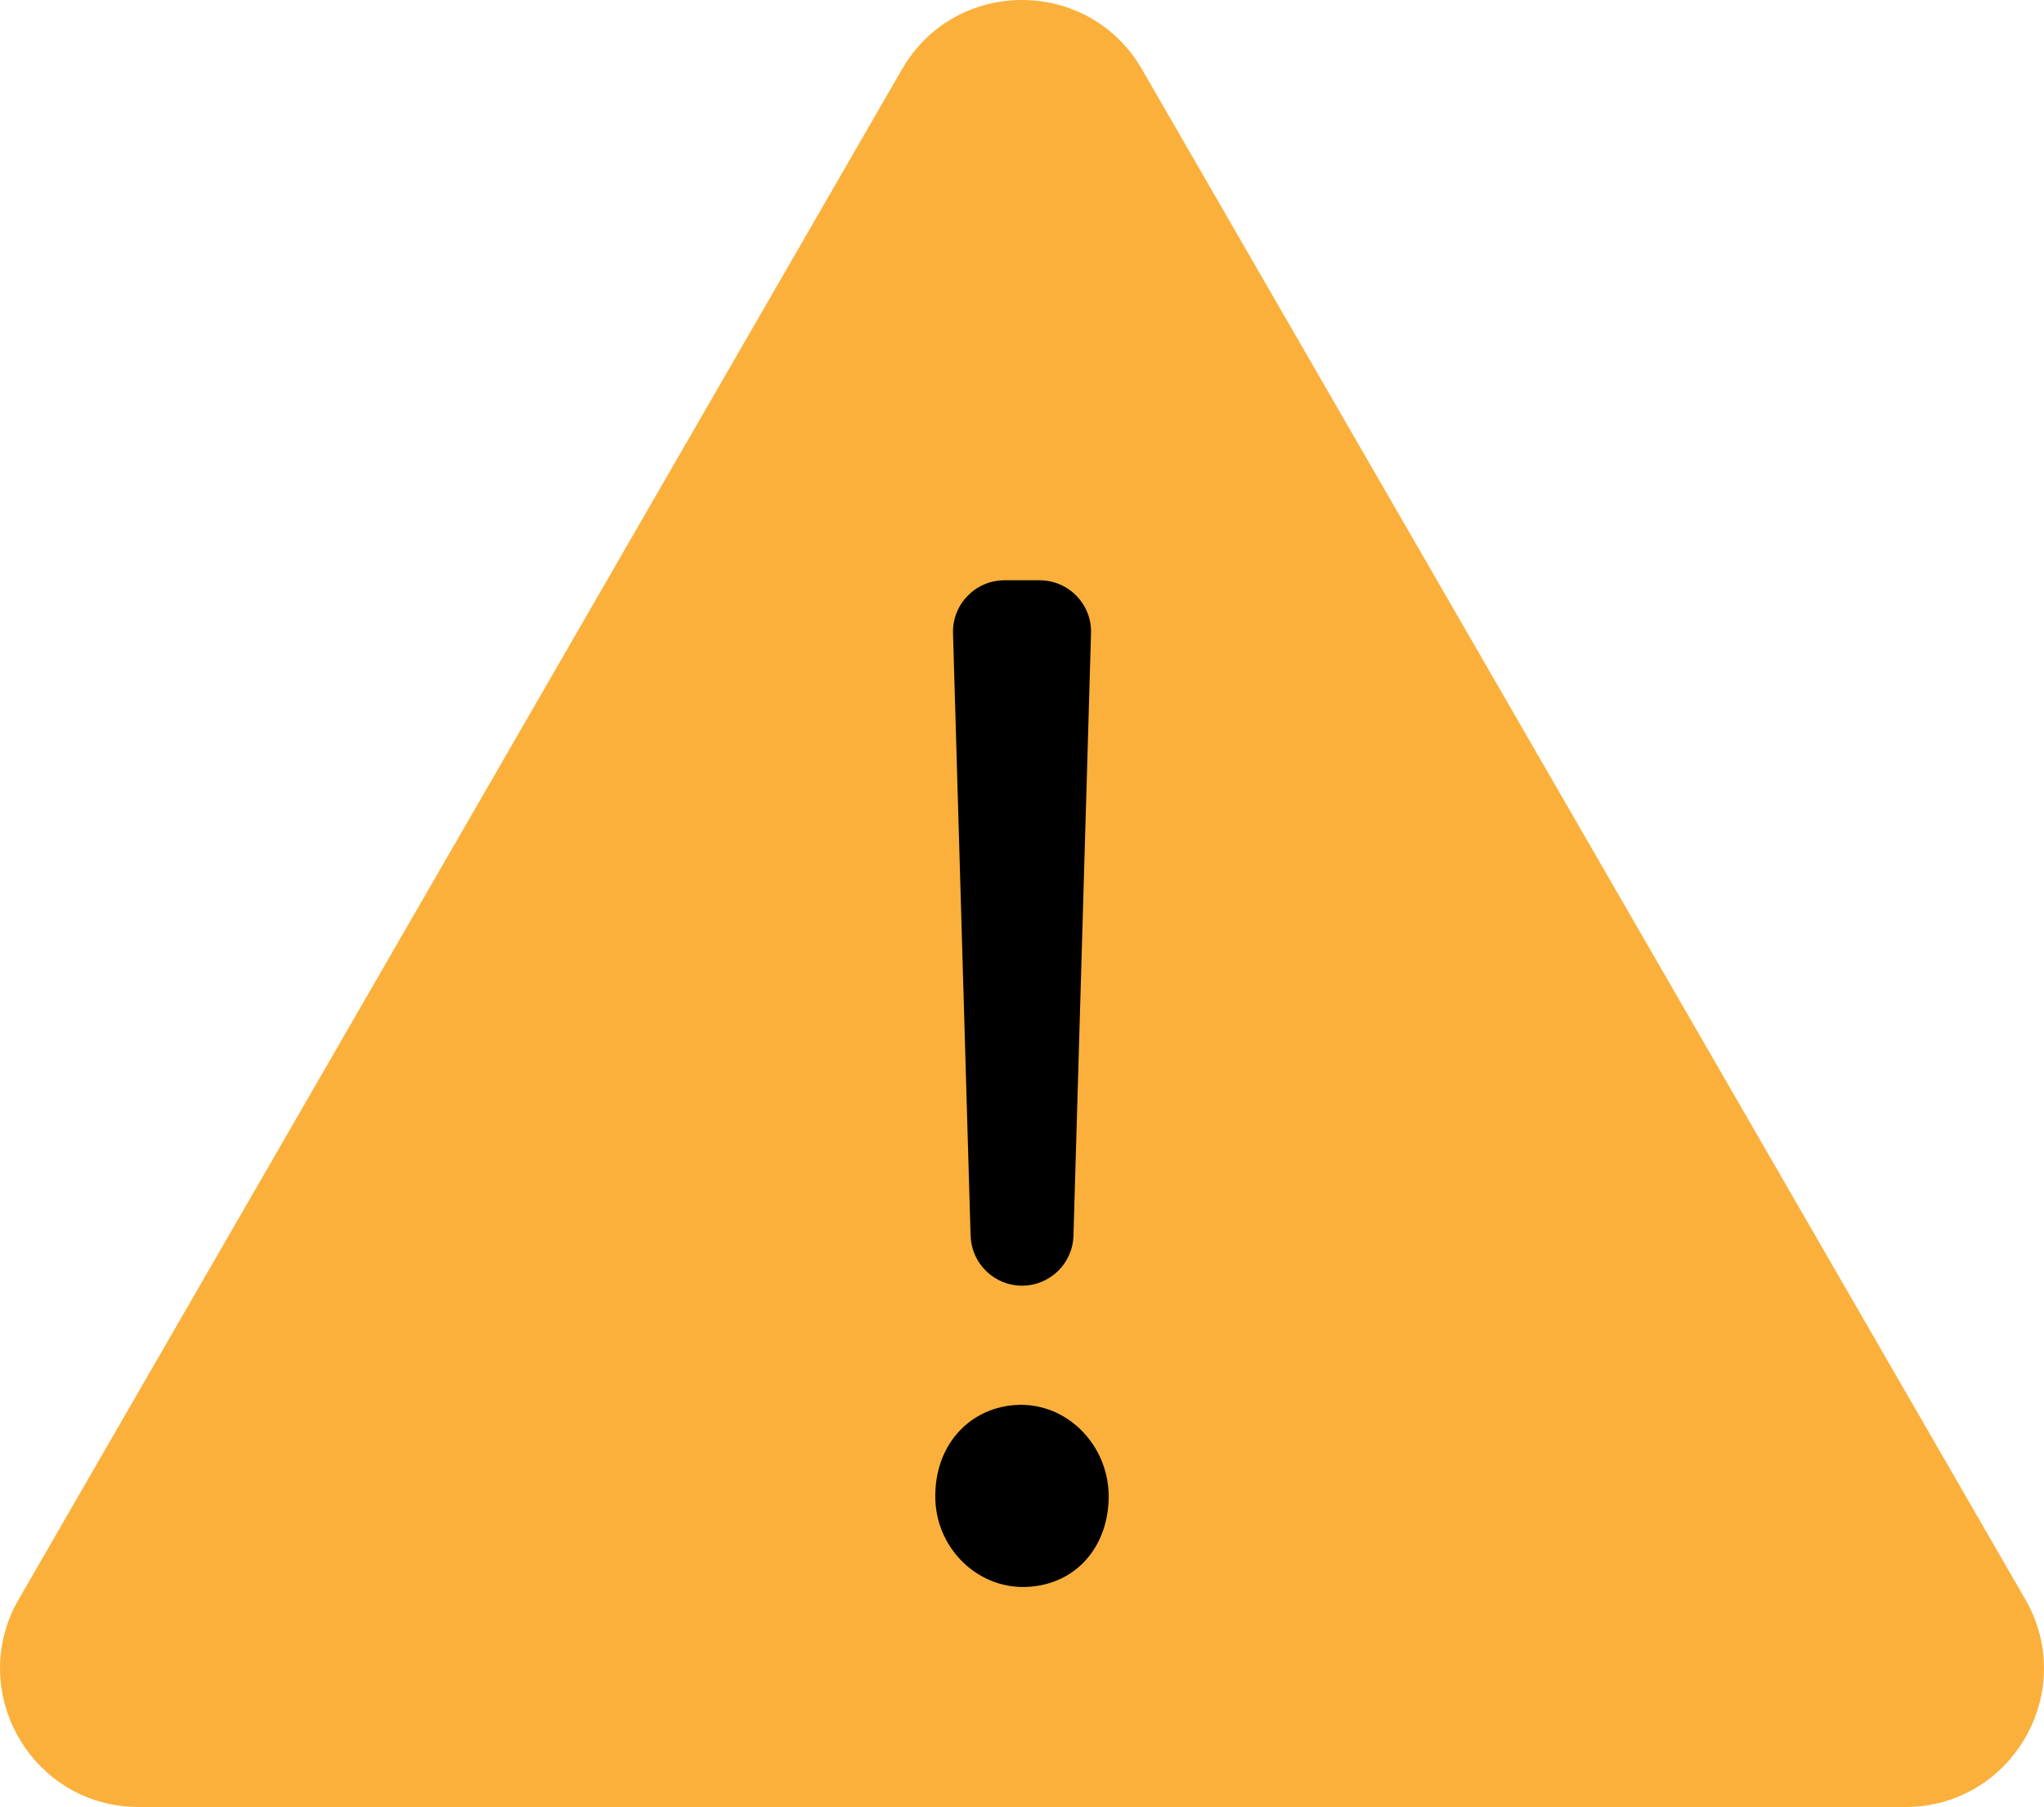
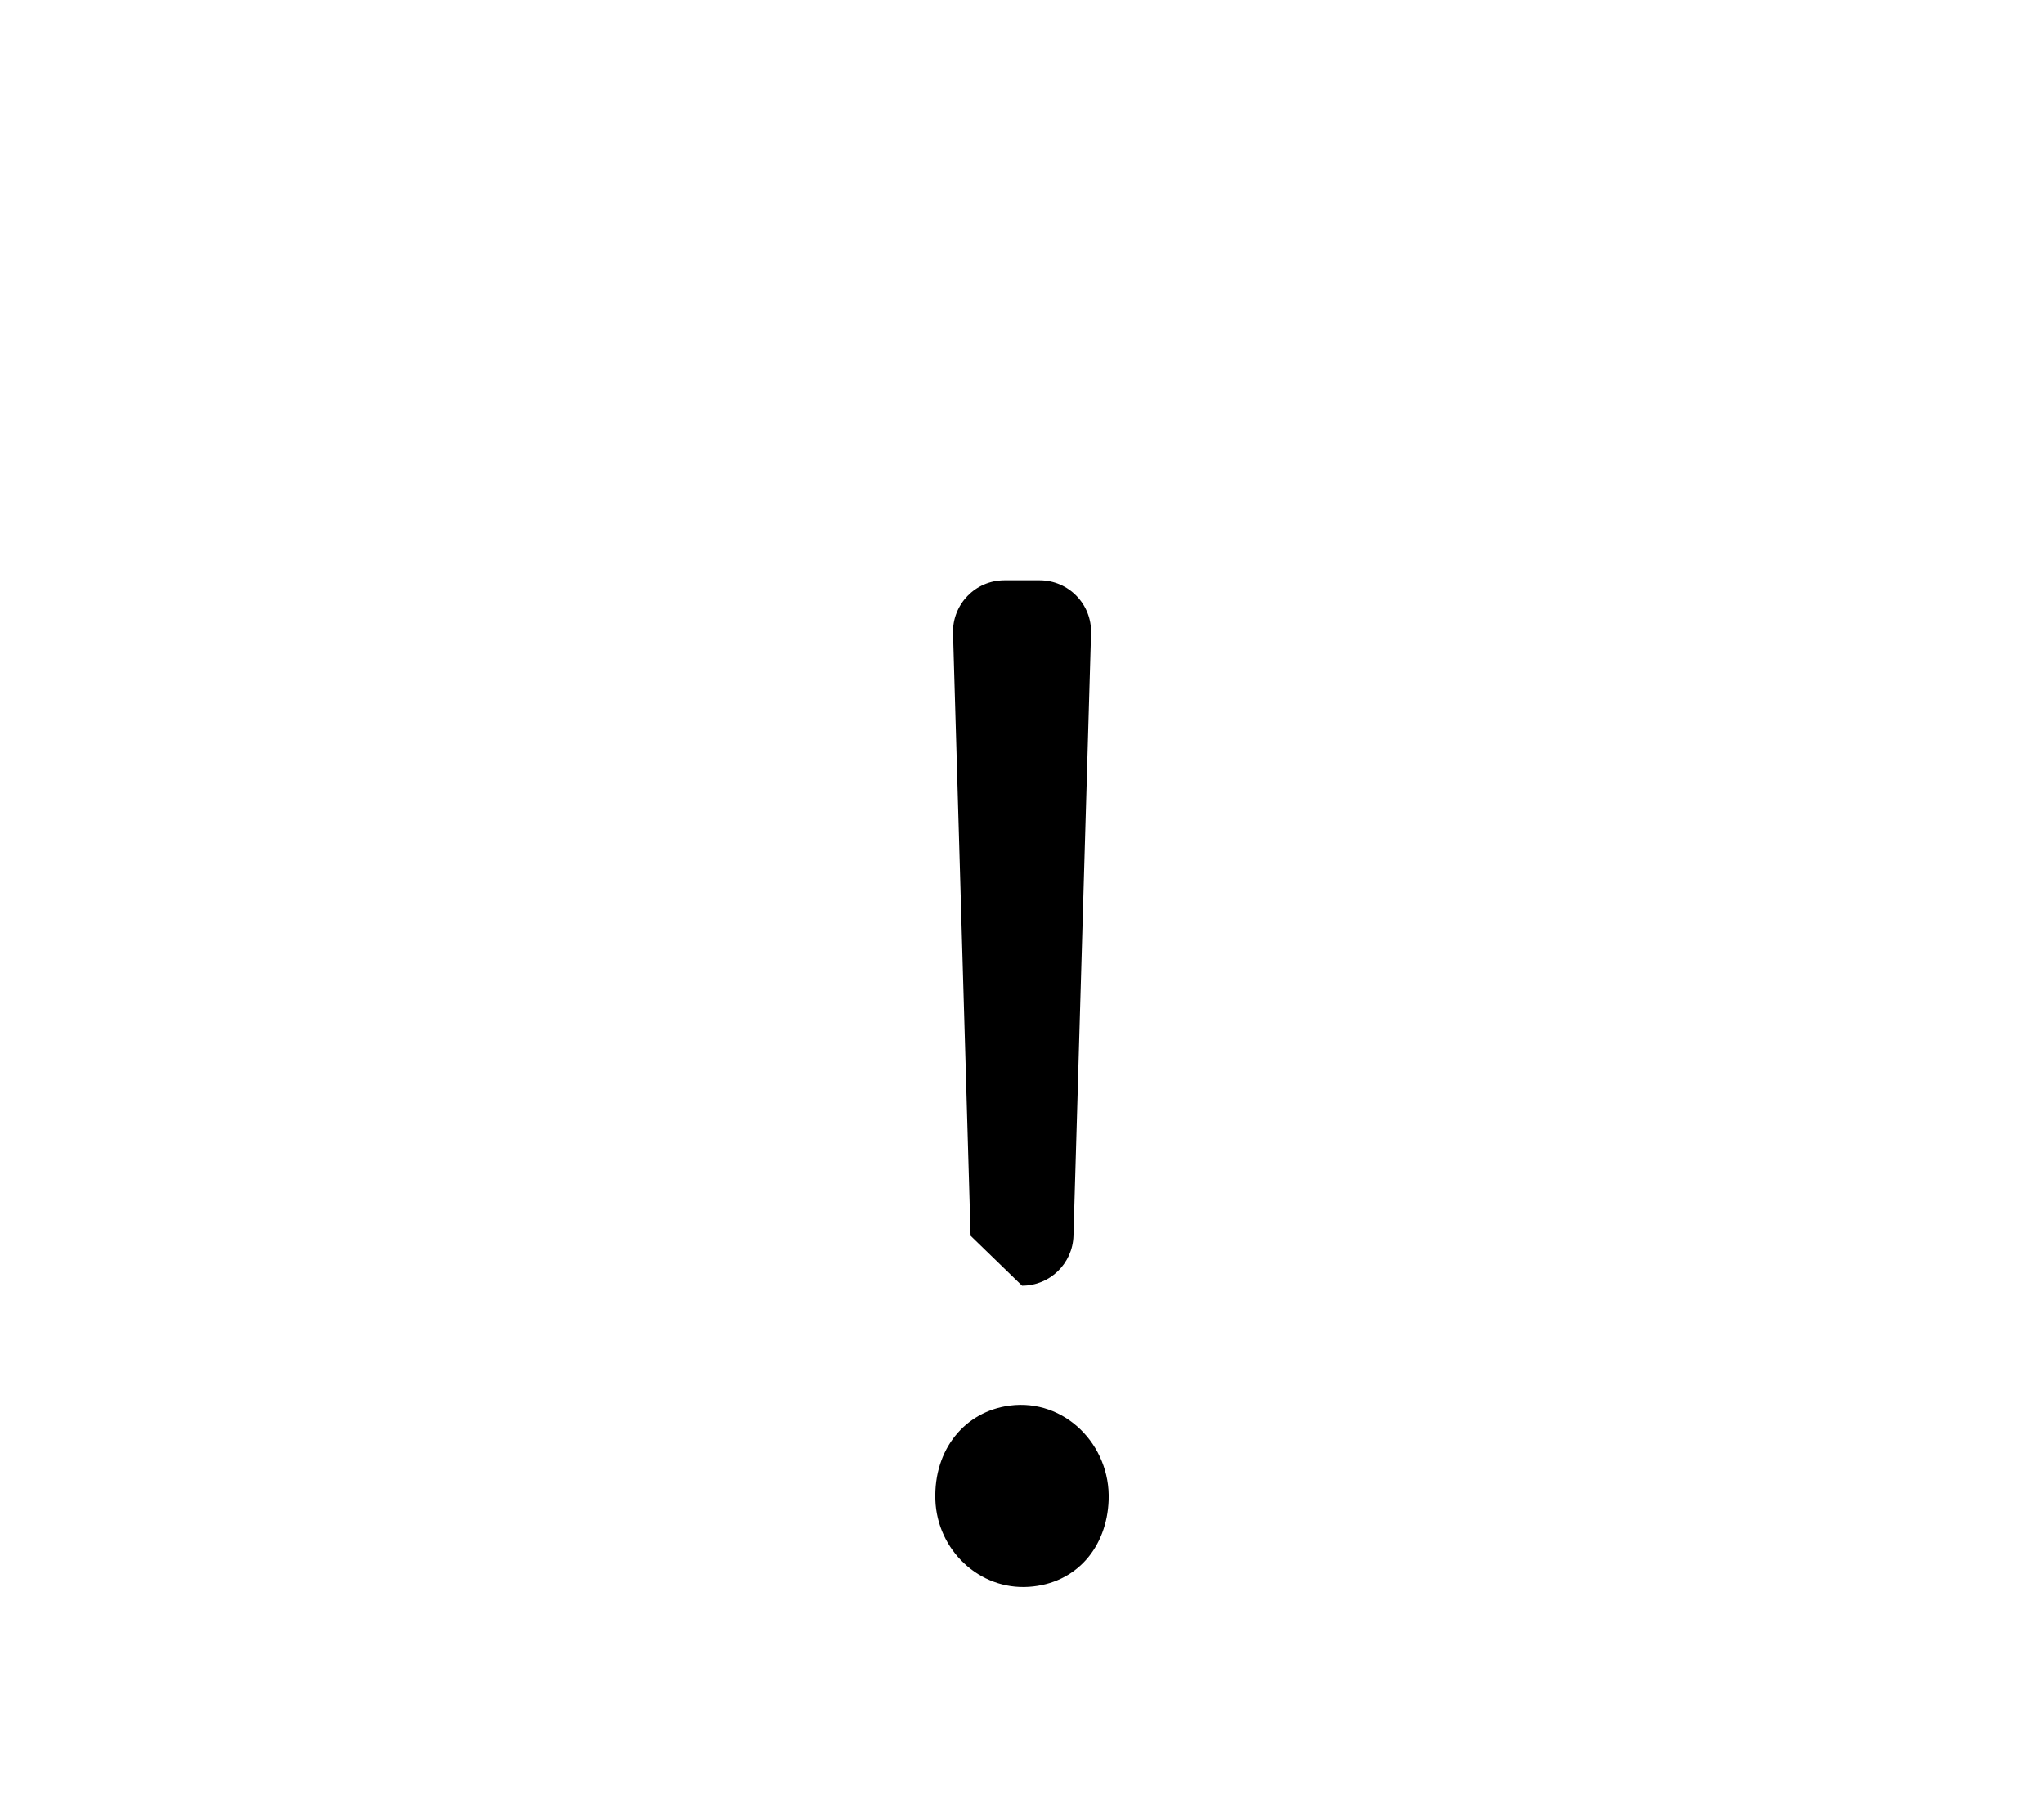
<svg xmlns="http://www.w3.org/2000/svg" viewBox="0 0 372.52 329.31">
  <defs>
    <style>.cls-1{fill:#fbb03b;}</style>
  </defs>
  <g id="Layer_1">
-     <path class="cls-1" d="M186.26,329.31H25.29c-19.44,0-31.58-21.04-21.87-37.87L83.91,152.03,164.39,12.62c9.72-16.83,34.01-16.83,43.73,0l80.49,139.41,80.49,139.41c9.72,16.83-2.43,37.87-21.87,37.87H186.26Z" />
-   </g>
+     </g>
  <g id="Layer_2">
-     <path d="M170.47,273.32c-.31-9.19,5.39-16.1,13.55-17.17,9.99-1.31,18.4,7.16,18.03,17.23-.31,8.59-5.87,15.21-14.52,15.8-9.08,.62-16.75-6.75-17.06-15.85Zm6.42-48.12l-3.2-109.8c-.15-5.28,4.09-9.65,9.37-9.65h6.41c5.28,0,9.53,4.37,9.37,9.65l-3.2,109.8c-.15,5.07-4.3,9.1-9.37,9.1h0c-5.07,0-9.22-4.03-9.37-9.1Z" />
+     <path d="M170.47,273.32c-.31-9.19,5.39-16.1,13.55-17.17,9.99-1.31,18.4,7.16,18.03,17.23-.31,8.59-5.87,15.21-14.52,15.8-9.08,.62-16.75-6.75-17.06-15.85Zm6.42-48.12l-3.2-109.8c-.15-5.28,4.09-9.65,9.37-9.65h6.41c5.28,0,9.53,4.37,9.37,9.65l-3.2,109.8c-.15,5.07-4.3,9.1-9.37,9.1h0Z" />
  </g>
</svg>